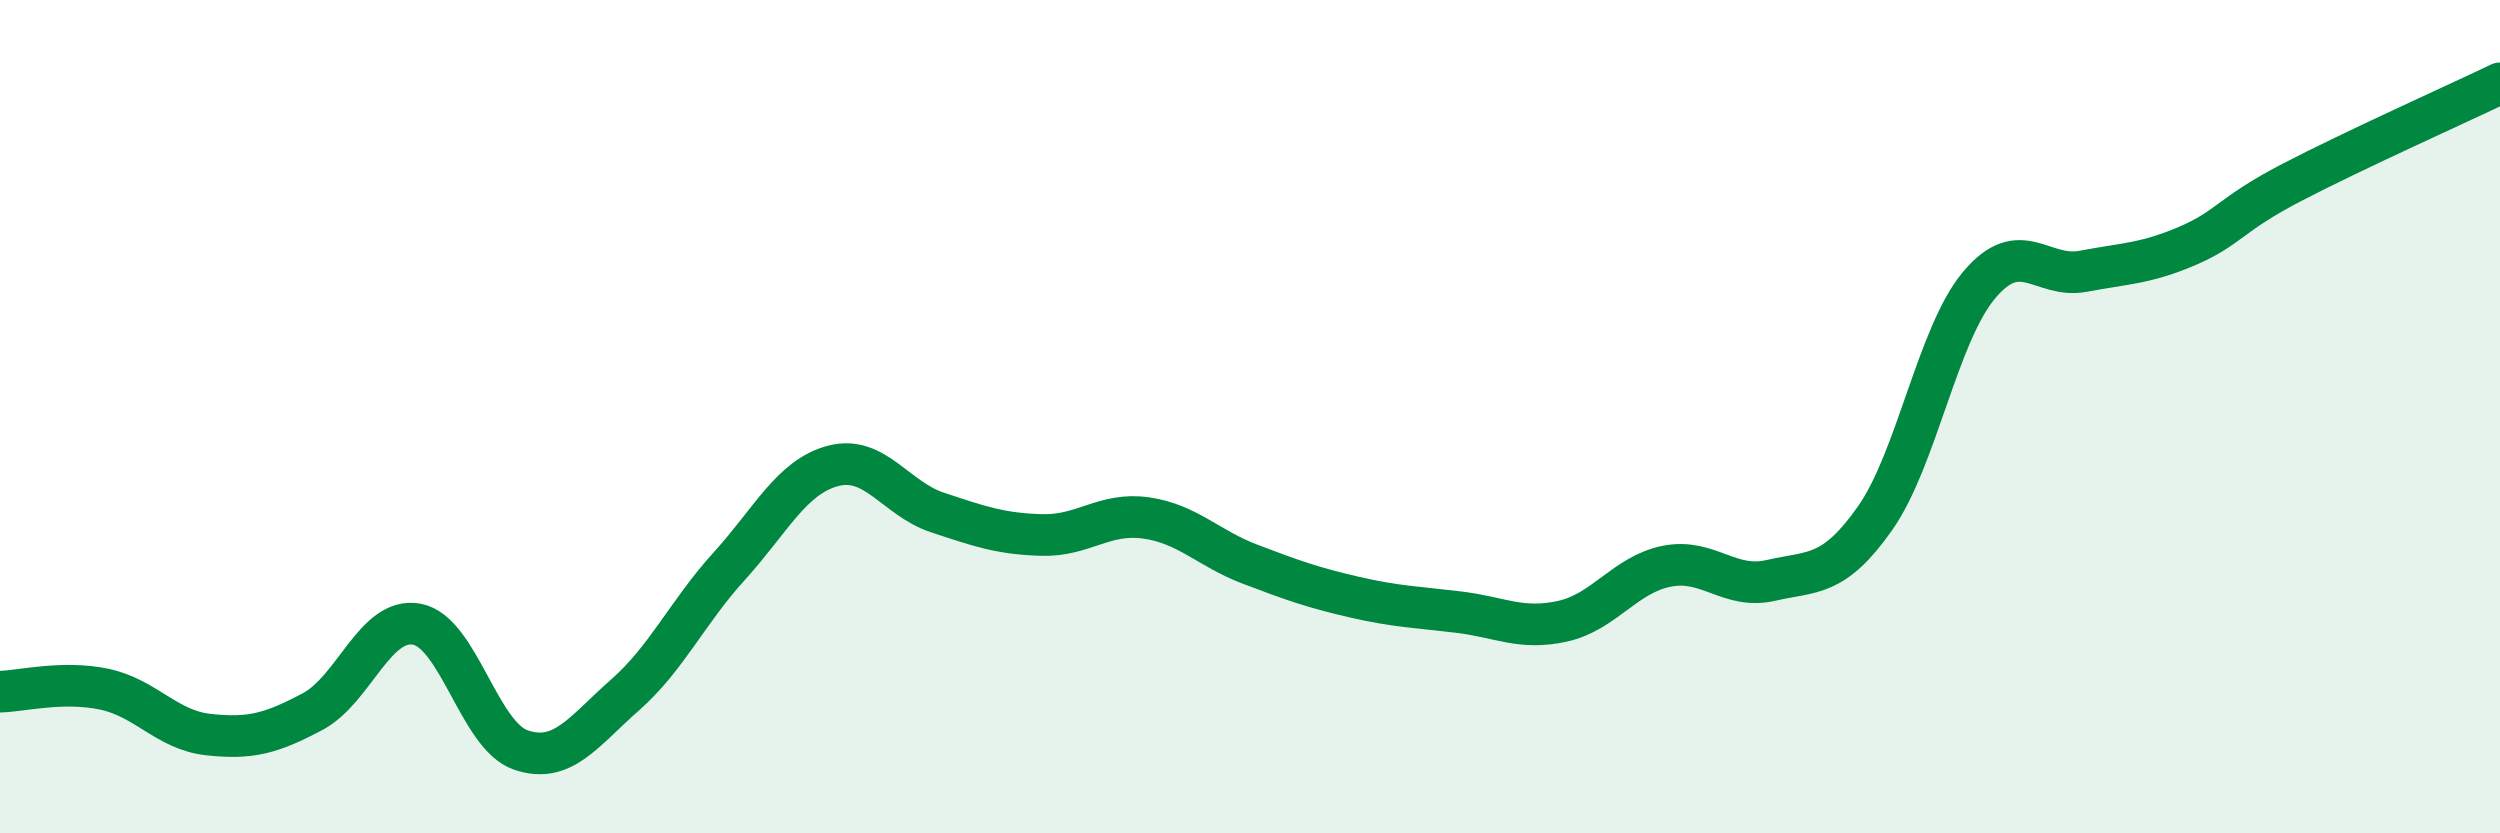
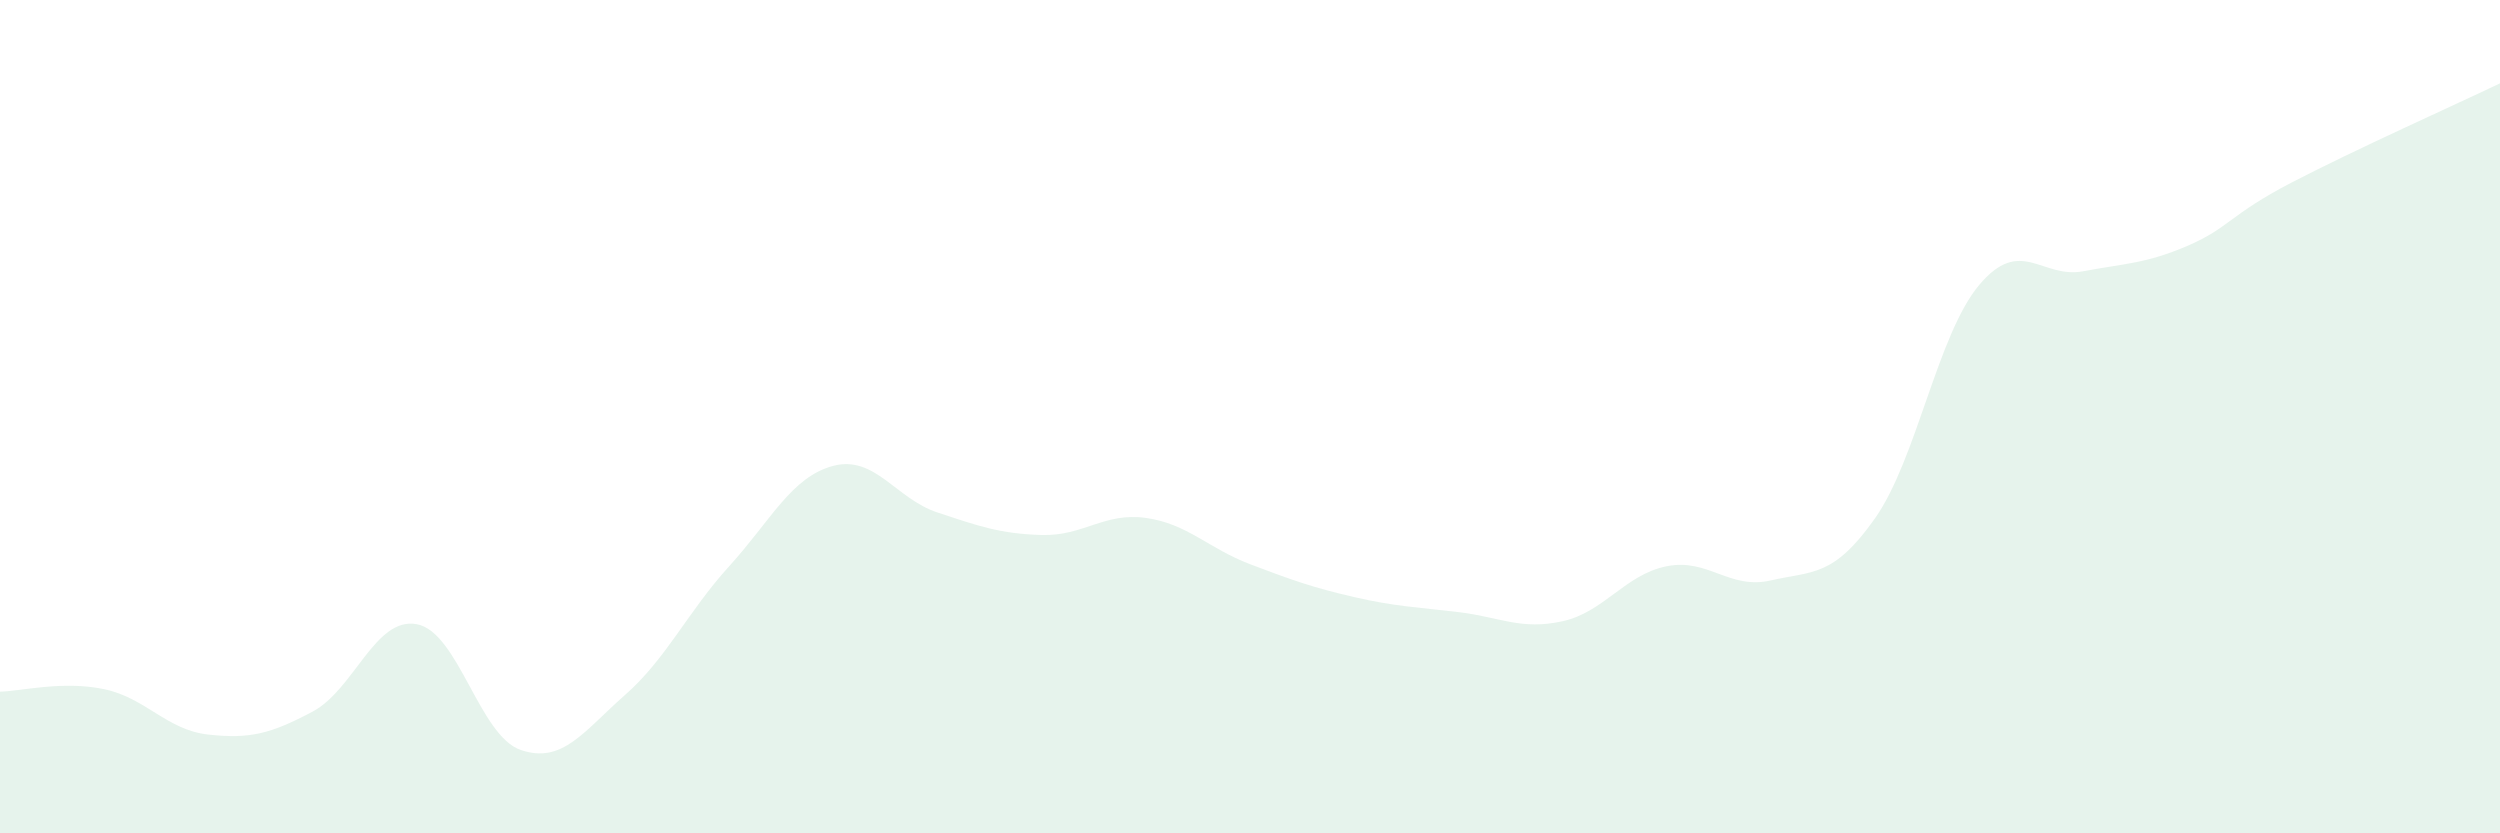
<svg xmlns="http://www.w3.org/2000/svg" width="60" height="20" viewBox="0 0 60 20">
  <path d="M 0,16.6 C 0.5,16.59 1.5,16.33 2.5,16.54 C 3.5,16.75 4,17.52 5,17.63 C 6,17.74 6.5,17.61 7.5,17.08 C 8.5,16.55 9,14.8 10,14.98 C 11,15.16 11.5,17.66 12.5,18 C 13.5,18.34 14,17.56 15,16.68 C 16,15.8 16.5,14.69 17.5,13.59 C 18.5,12.49 19,11.44 20,11.18 C 21,10.92 21.5,11.97 22.5,12.3 C 23.5,12.63 24,12.81 25,12.84 C 26,12.87 26.5,12.29 27.5,12.43 C 28.5,12.57 29,13.16 30,13.54 C 31,13.92 31.5,14.1 32.5,14.33 C 33.5,14.56 34,14.57 35,14.69 C 36,14.81 36.5,15.13 37.5,14.91 C 38.5,14.69 39,13.79 40,13.59 C 41,13.39 41.5,14.16 42.5,13.93 C 43.5,13.7 44,13.86 45,12.44 C 46,11.02 46.5,8.03 47.5,6.84 C 48.5,5.65 49,6.7 50,6.51 C 51,6.32 51.5,6.33 52.5,5.9 C 53.5,5.47 53.5,5.16 55,4.38 C 56.5,3.6 59,2.48 60,2L60 20L0 20Z" fill="#008740" opacity="0.1" stroke-linecap="round" stroke-linejoin="round" />
-   <path d="M 0,16.6 C 0.5,16.59 1.5,16.33 2.5,16.54 C 3.5,16.75 4,17.52 5,17.63 C 6,17.74 6.5,17.61 7.5,17.08 C 8.5,16.55 9,14.8 10,14.98 C 11,15.16 11.5,17.66 12.5,18 C 13.5,18.34 14,17.56 15,16.68 C 16,15.8 16.5,14.69 17.5,13.59 C 18.5,12.49 19,11.44 20,11.18 C 21,10.92 21.5,11.97 22.5,12.3 C 23.5,12.63 24,12.81 25,12.84 C 26,12.87 26.5,12.29 27.5,12.43 C 28.5,12.57 29,13.16 30,13.54 C 31,13.92 31.5,14.1 32.5,14.33 C 33.5,14.56 34,14.57 35,14.69 C 36,14.81 36.5,15.13 37.5,14.91 C 38.5,14.69 39,13.79 40,13.59 C 41,13.39 41.5,14.16 42.5,13.93 C 43.5,13.7 44,13.86 45,12.44 C 46,11.02 46.5,8.03 47.5,6.84 C 48.5,5.65 49,6.7 50,6.51 C 51,6.32 51.5,6.33 52.5,5.9 C 53.5,5.47 53.5,5.16 55,4.38 C 56.5,3.6 59,2.48 60,2" stroke="#008740" stroke-width="1" fill="none" stroke-linecap="round" stroke-linejoin="round" />
</svg>